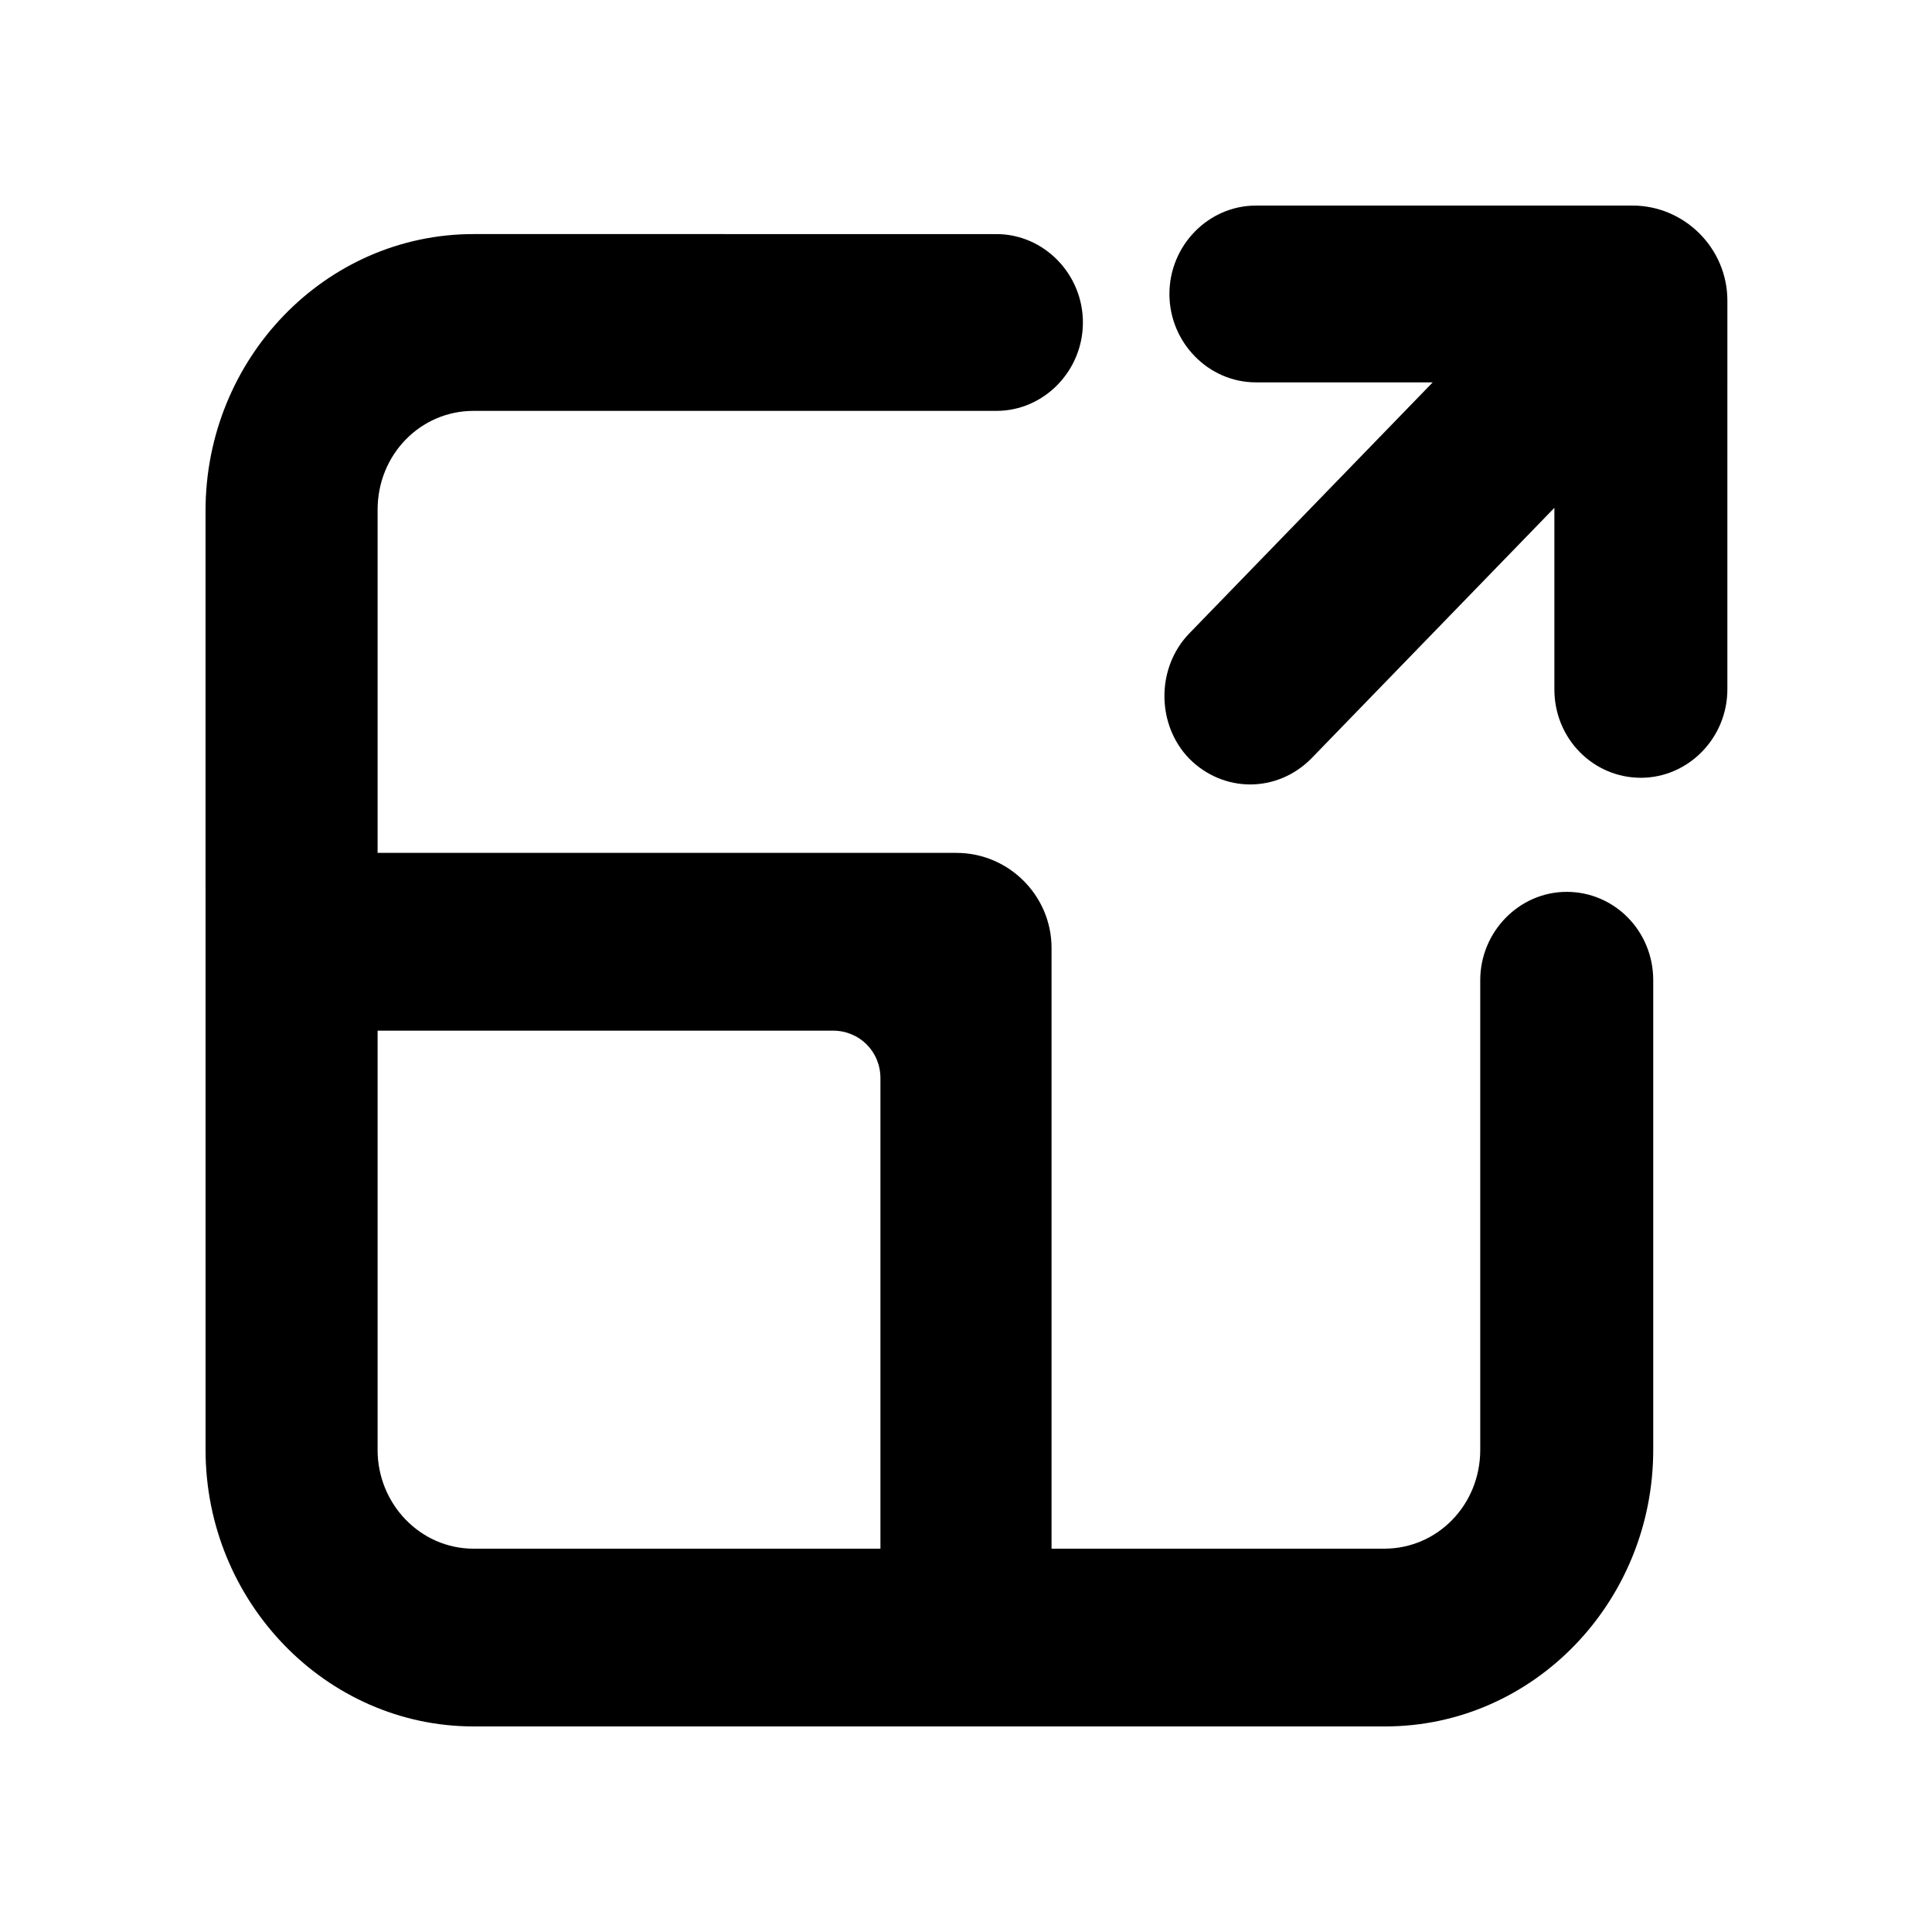
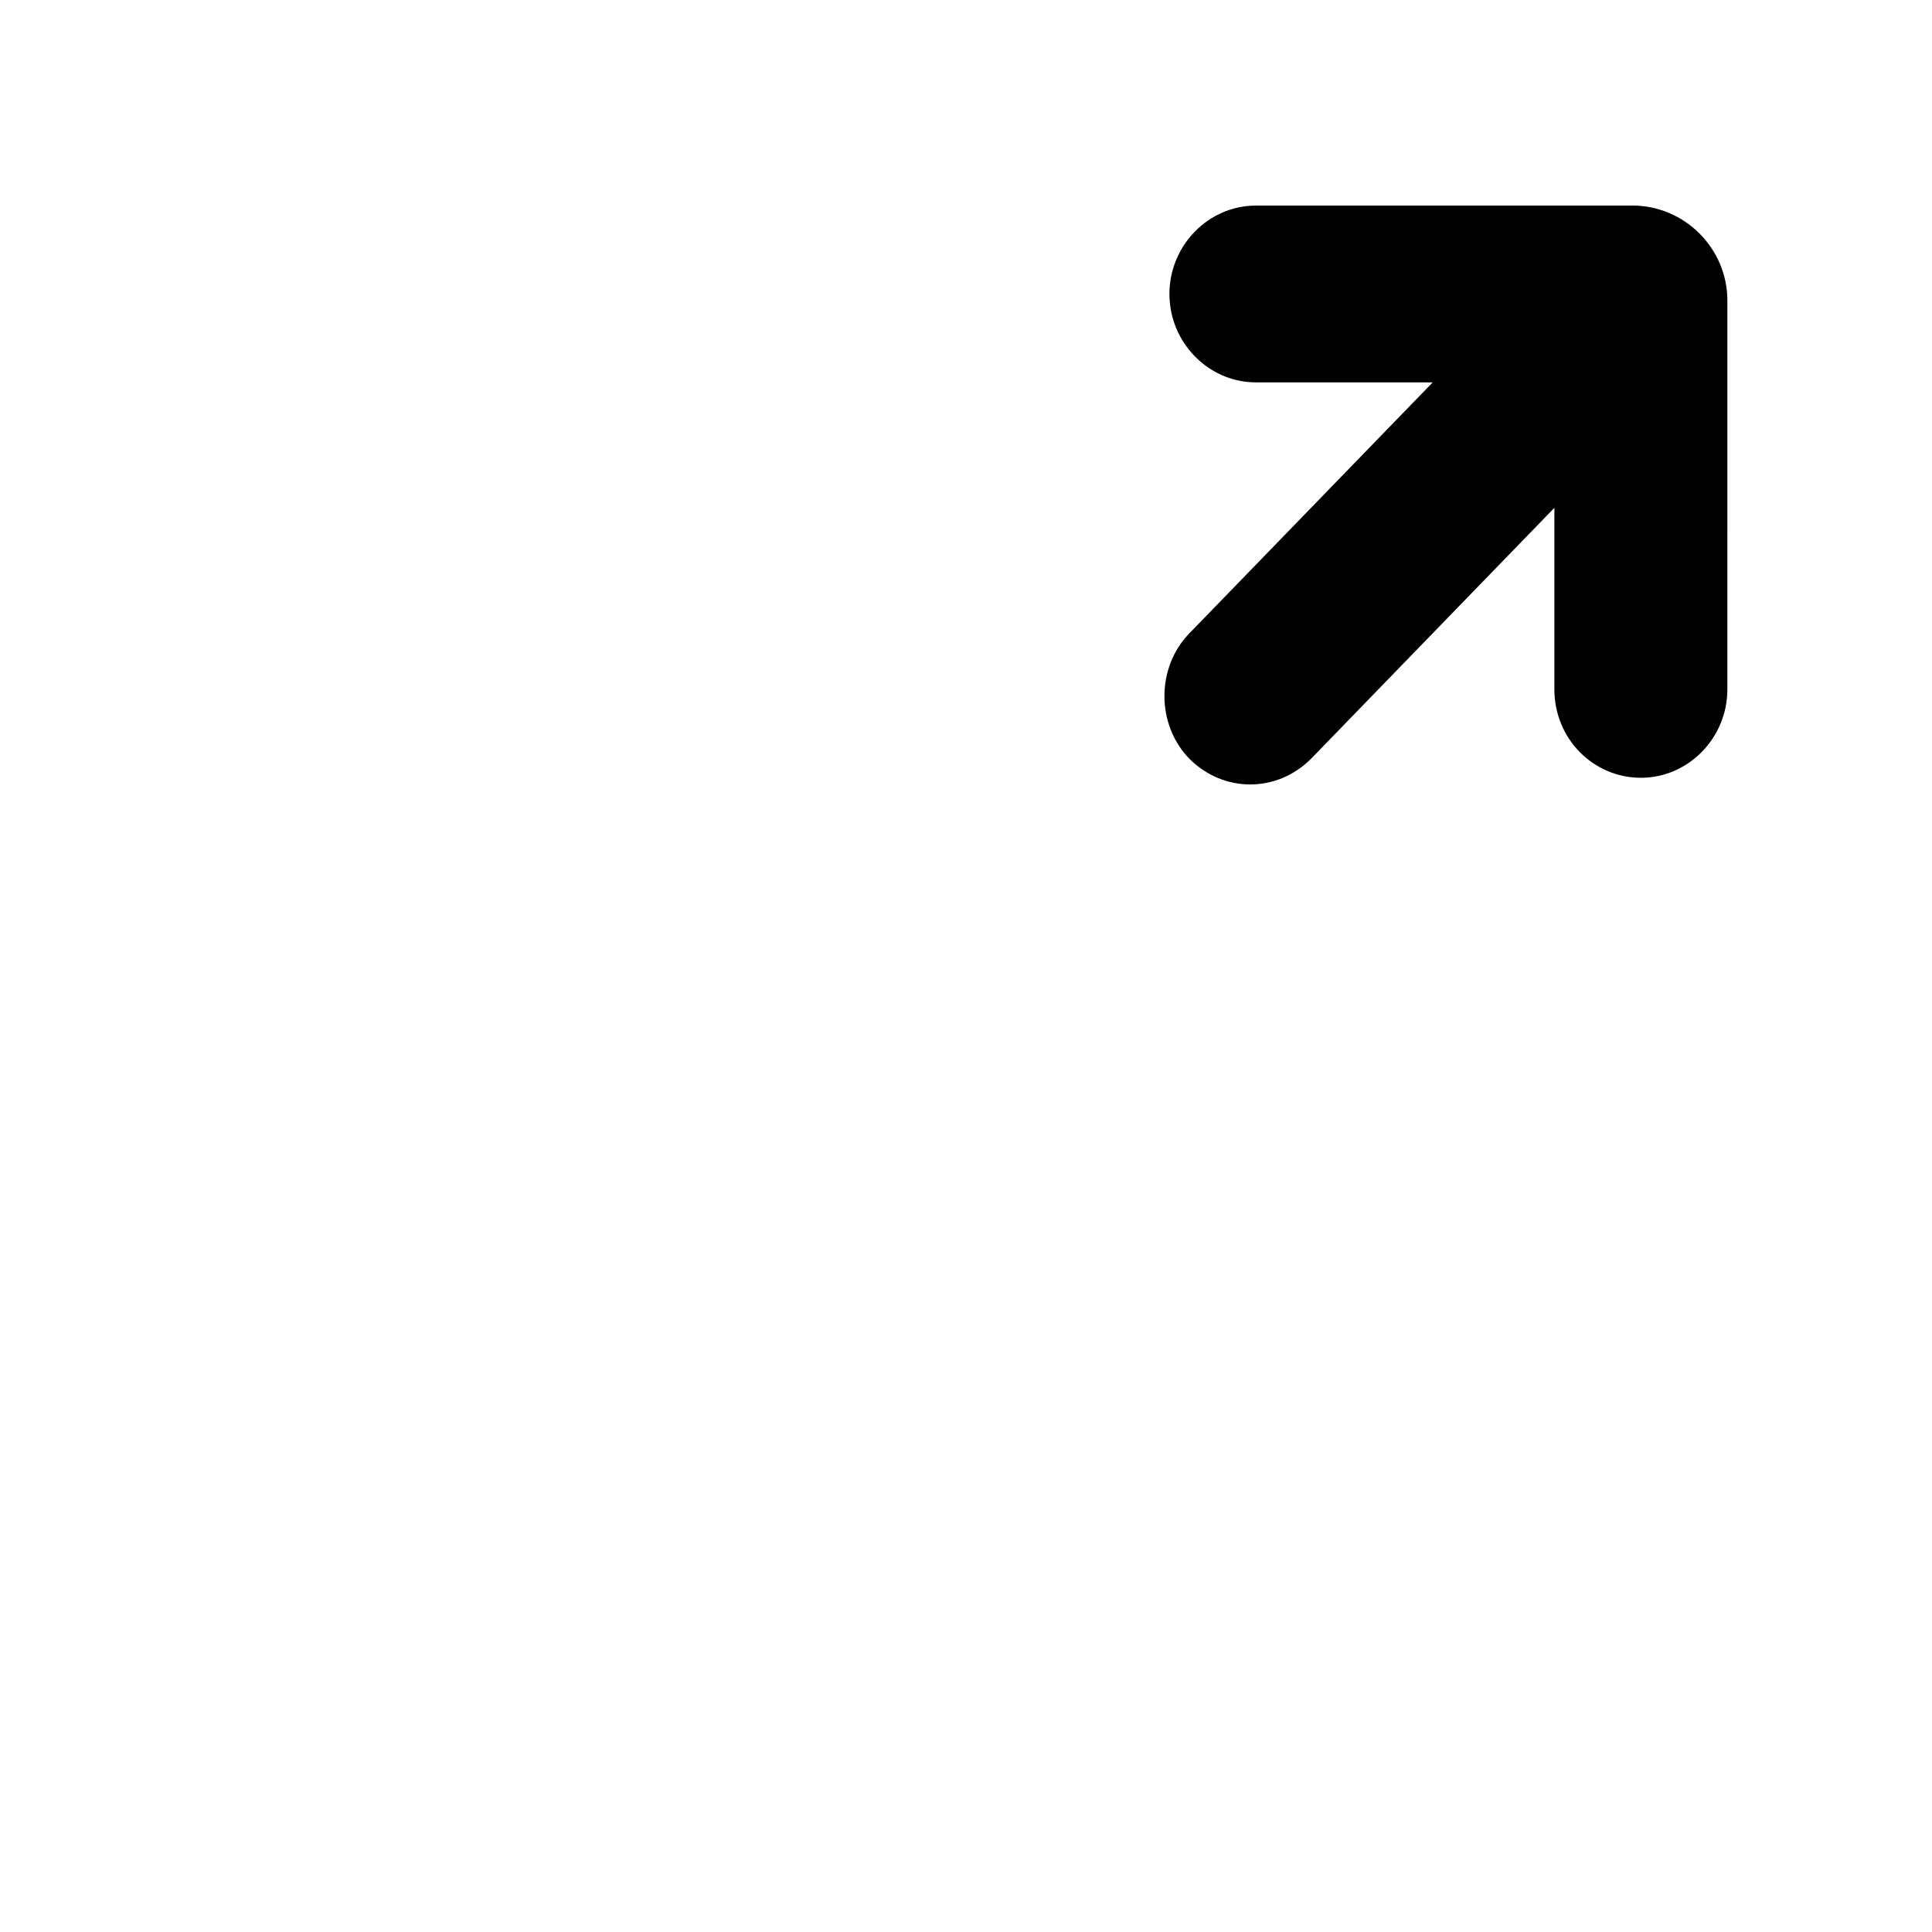
<svg xmlns="http://www.w3.org/2000/svg" fill="#000000" width="800px" height="800px" version="1.1" viewBox="144 144 512 512">
  <g>
-     <path d="m559.2 380.35c-12.594 0-22.922 10.578-22.922 23.426v124.44c0 14.609-11.336 26.199-25.441 26.199h-88.168v-159.2c0-13.855-11.336-25.191-25.191-25.191h-153.41v-90.938c0-14.609 11.336-26.199 25.441-26.199h138.55c12.594 0 22.922-10.578 22.922-23.426 0-12.848-10.328-23.426-22.922-23.426l-138.55-0.004c-39.297 0-71.039 33-71.039 73.305l0.004 248.88c0 40.305 31.992 73.305 71.039 73.305h241.57c39.297 0 71.039-33 71.039-73.305v-124.44c0-13.098-10.328-23.426-22.922-23.426zm-315.13 147.87v-111.09h120.66c7.055 0 12.594 5.543 12.594 12.594v124.69l-107.82 0.004c-14.105 0-25.441-11.84-25.441-26.199z" />
    <path d="m476.83 198.48c-12.594 0-22.922 10.578-22.922 23.426s10.328 23.426 22.922 23.426h46.855l-64.488 66.504c-8.816 9.07-8.816 24.184 0 33.25 4.535 4.535 10.328 6.801 16.121 6.801 5.793 0 11.586-2.266 16.121-6.801l64.488-66.504v48.113c0 13.098 10.328 23.426 22.922 23.426s22.922-10.578 22.922-23.426l0.004-103.03c0-13.855-11.336-25.191-25.191-25.191h-99.504z" />
  </g>
</svg>